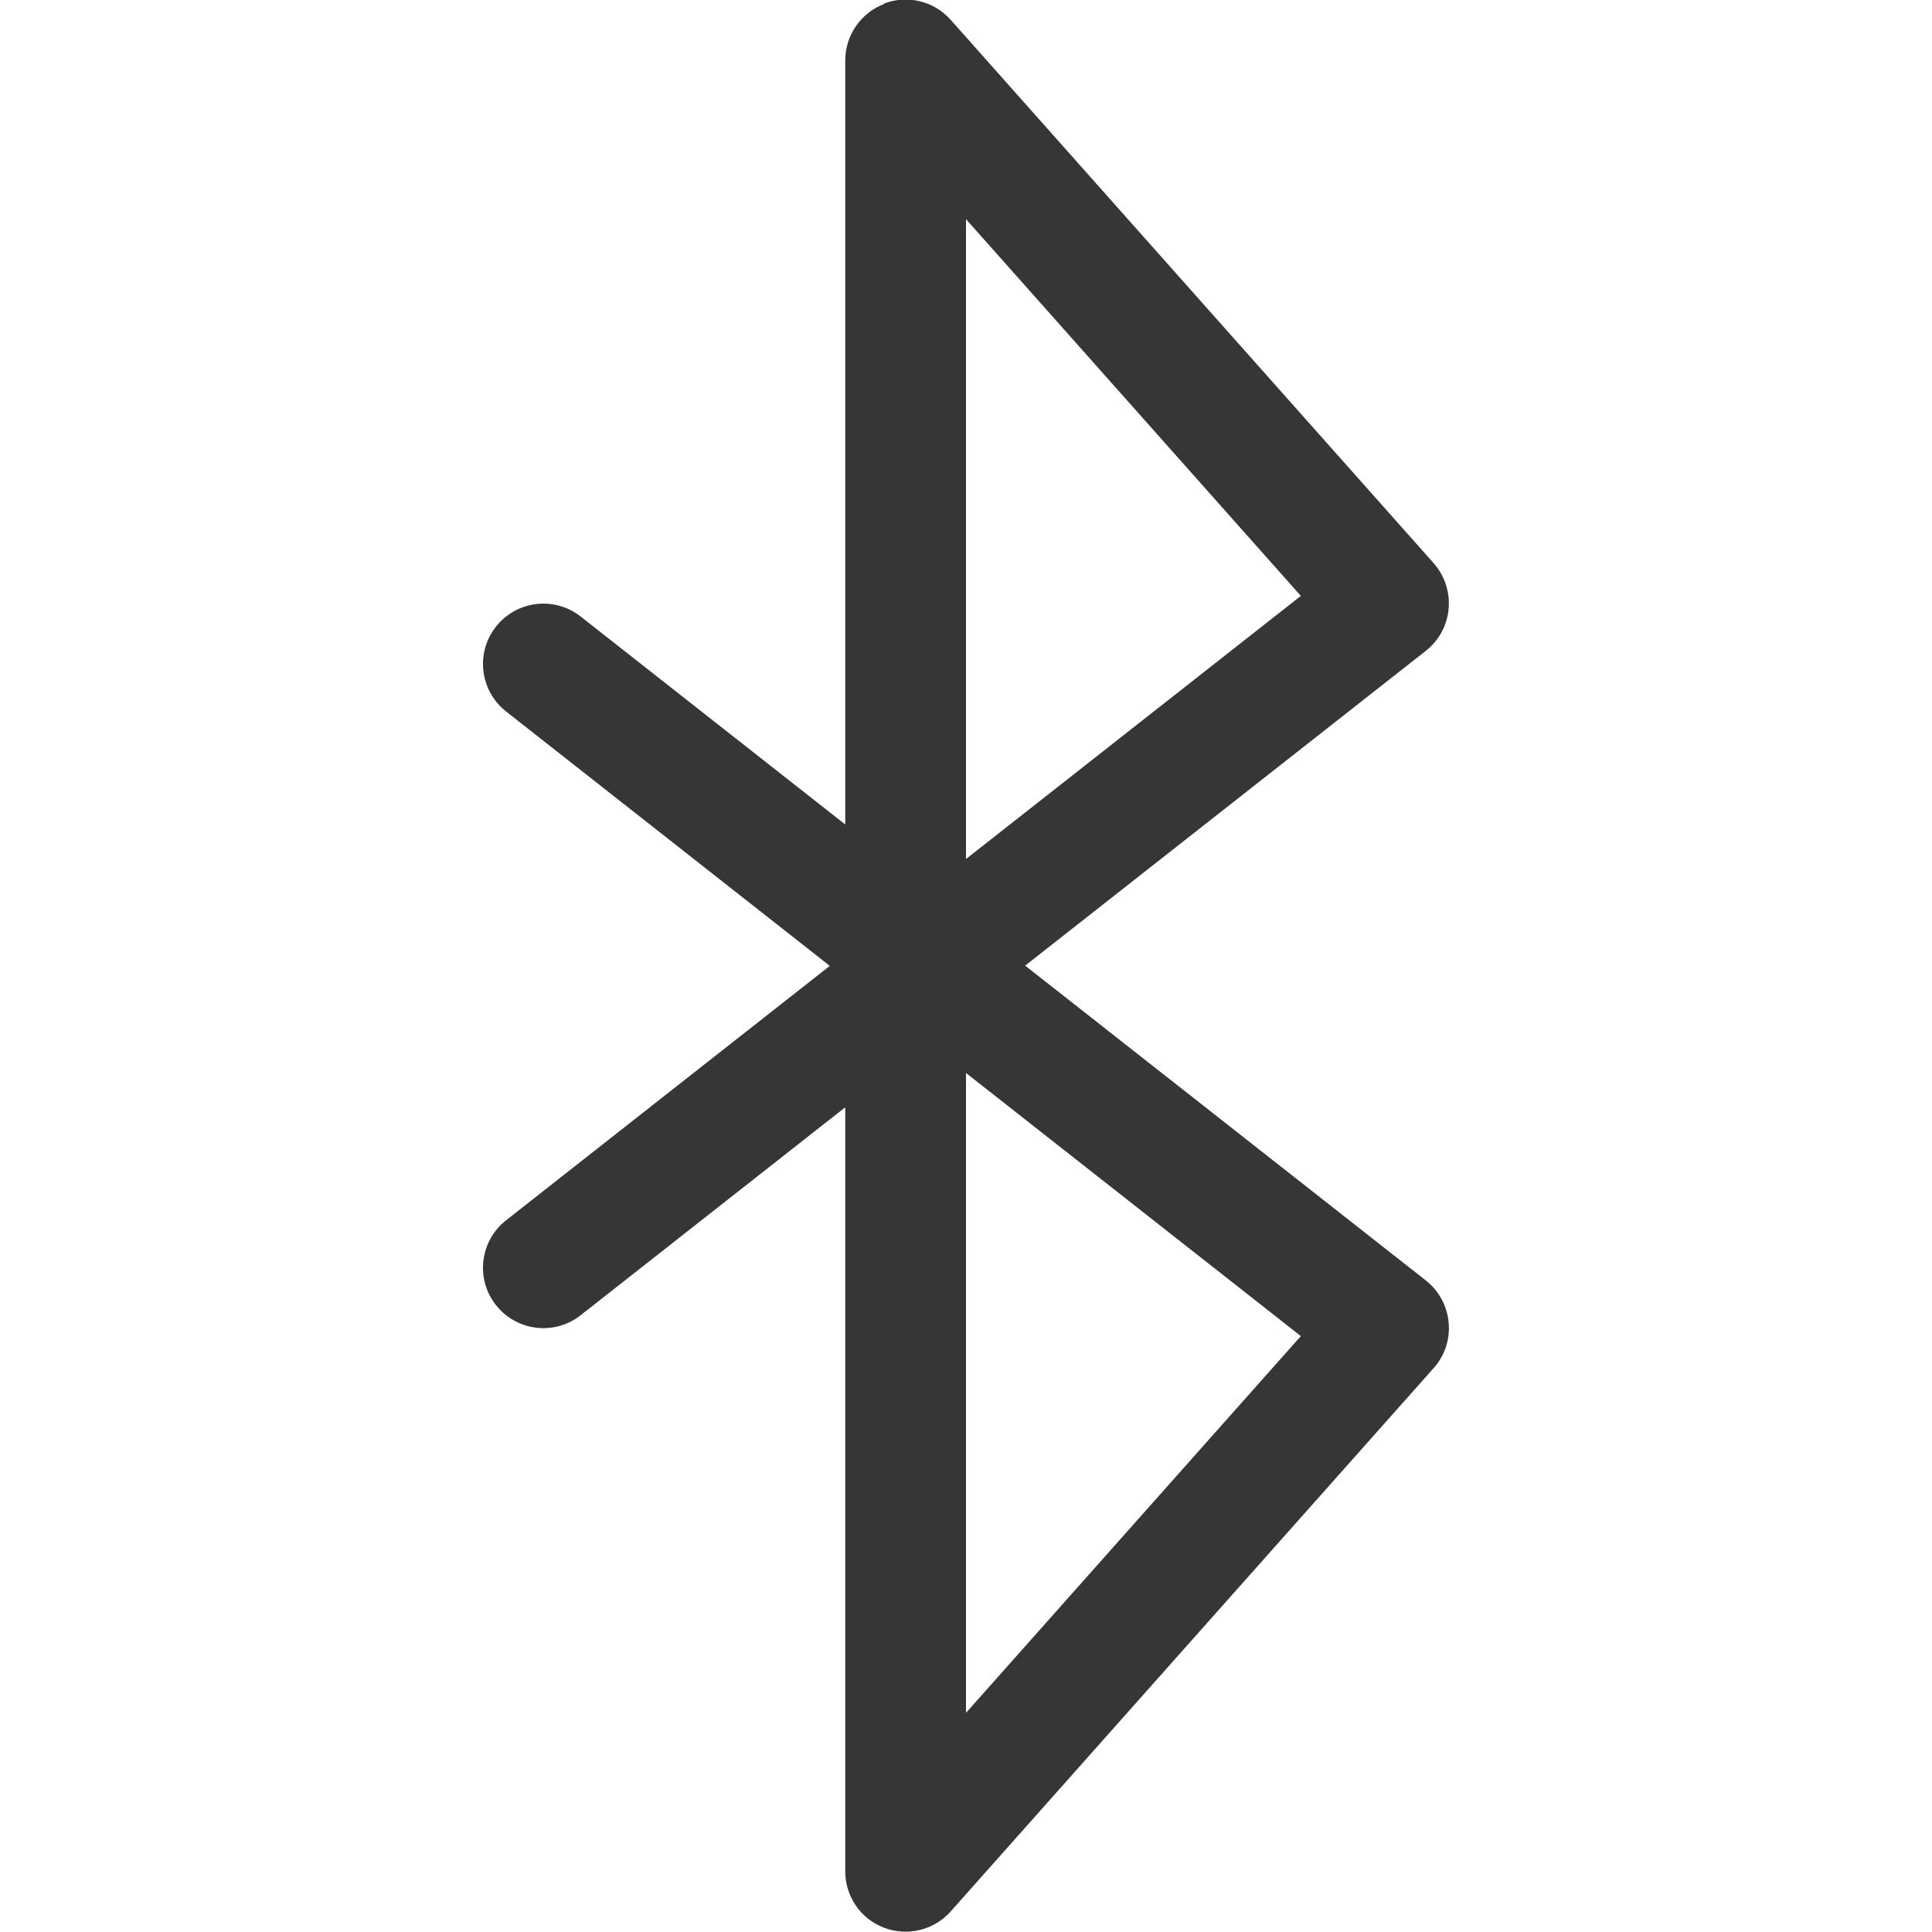
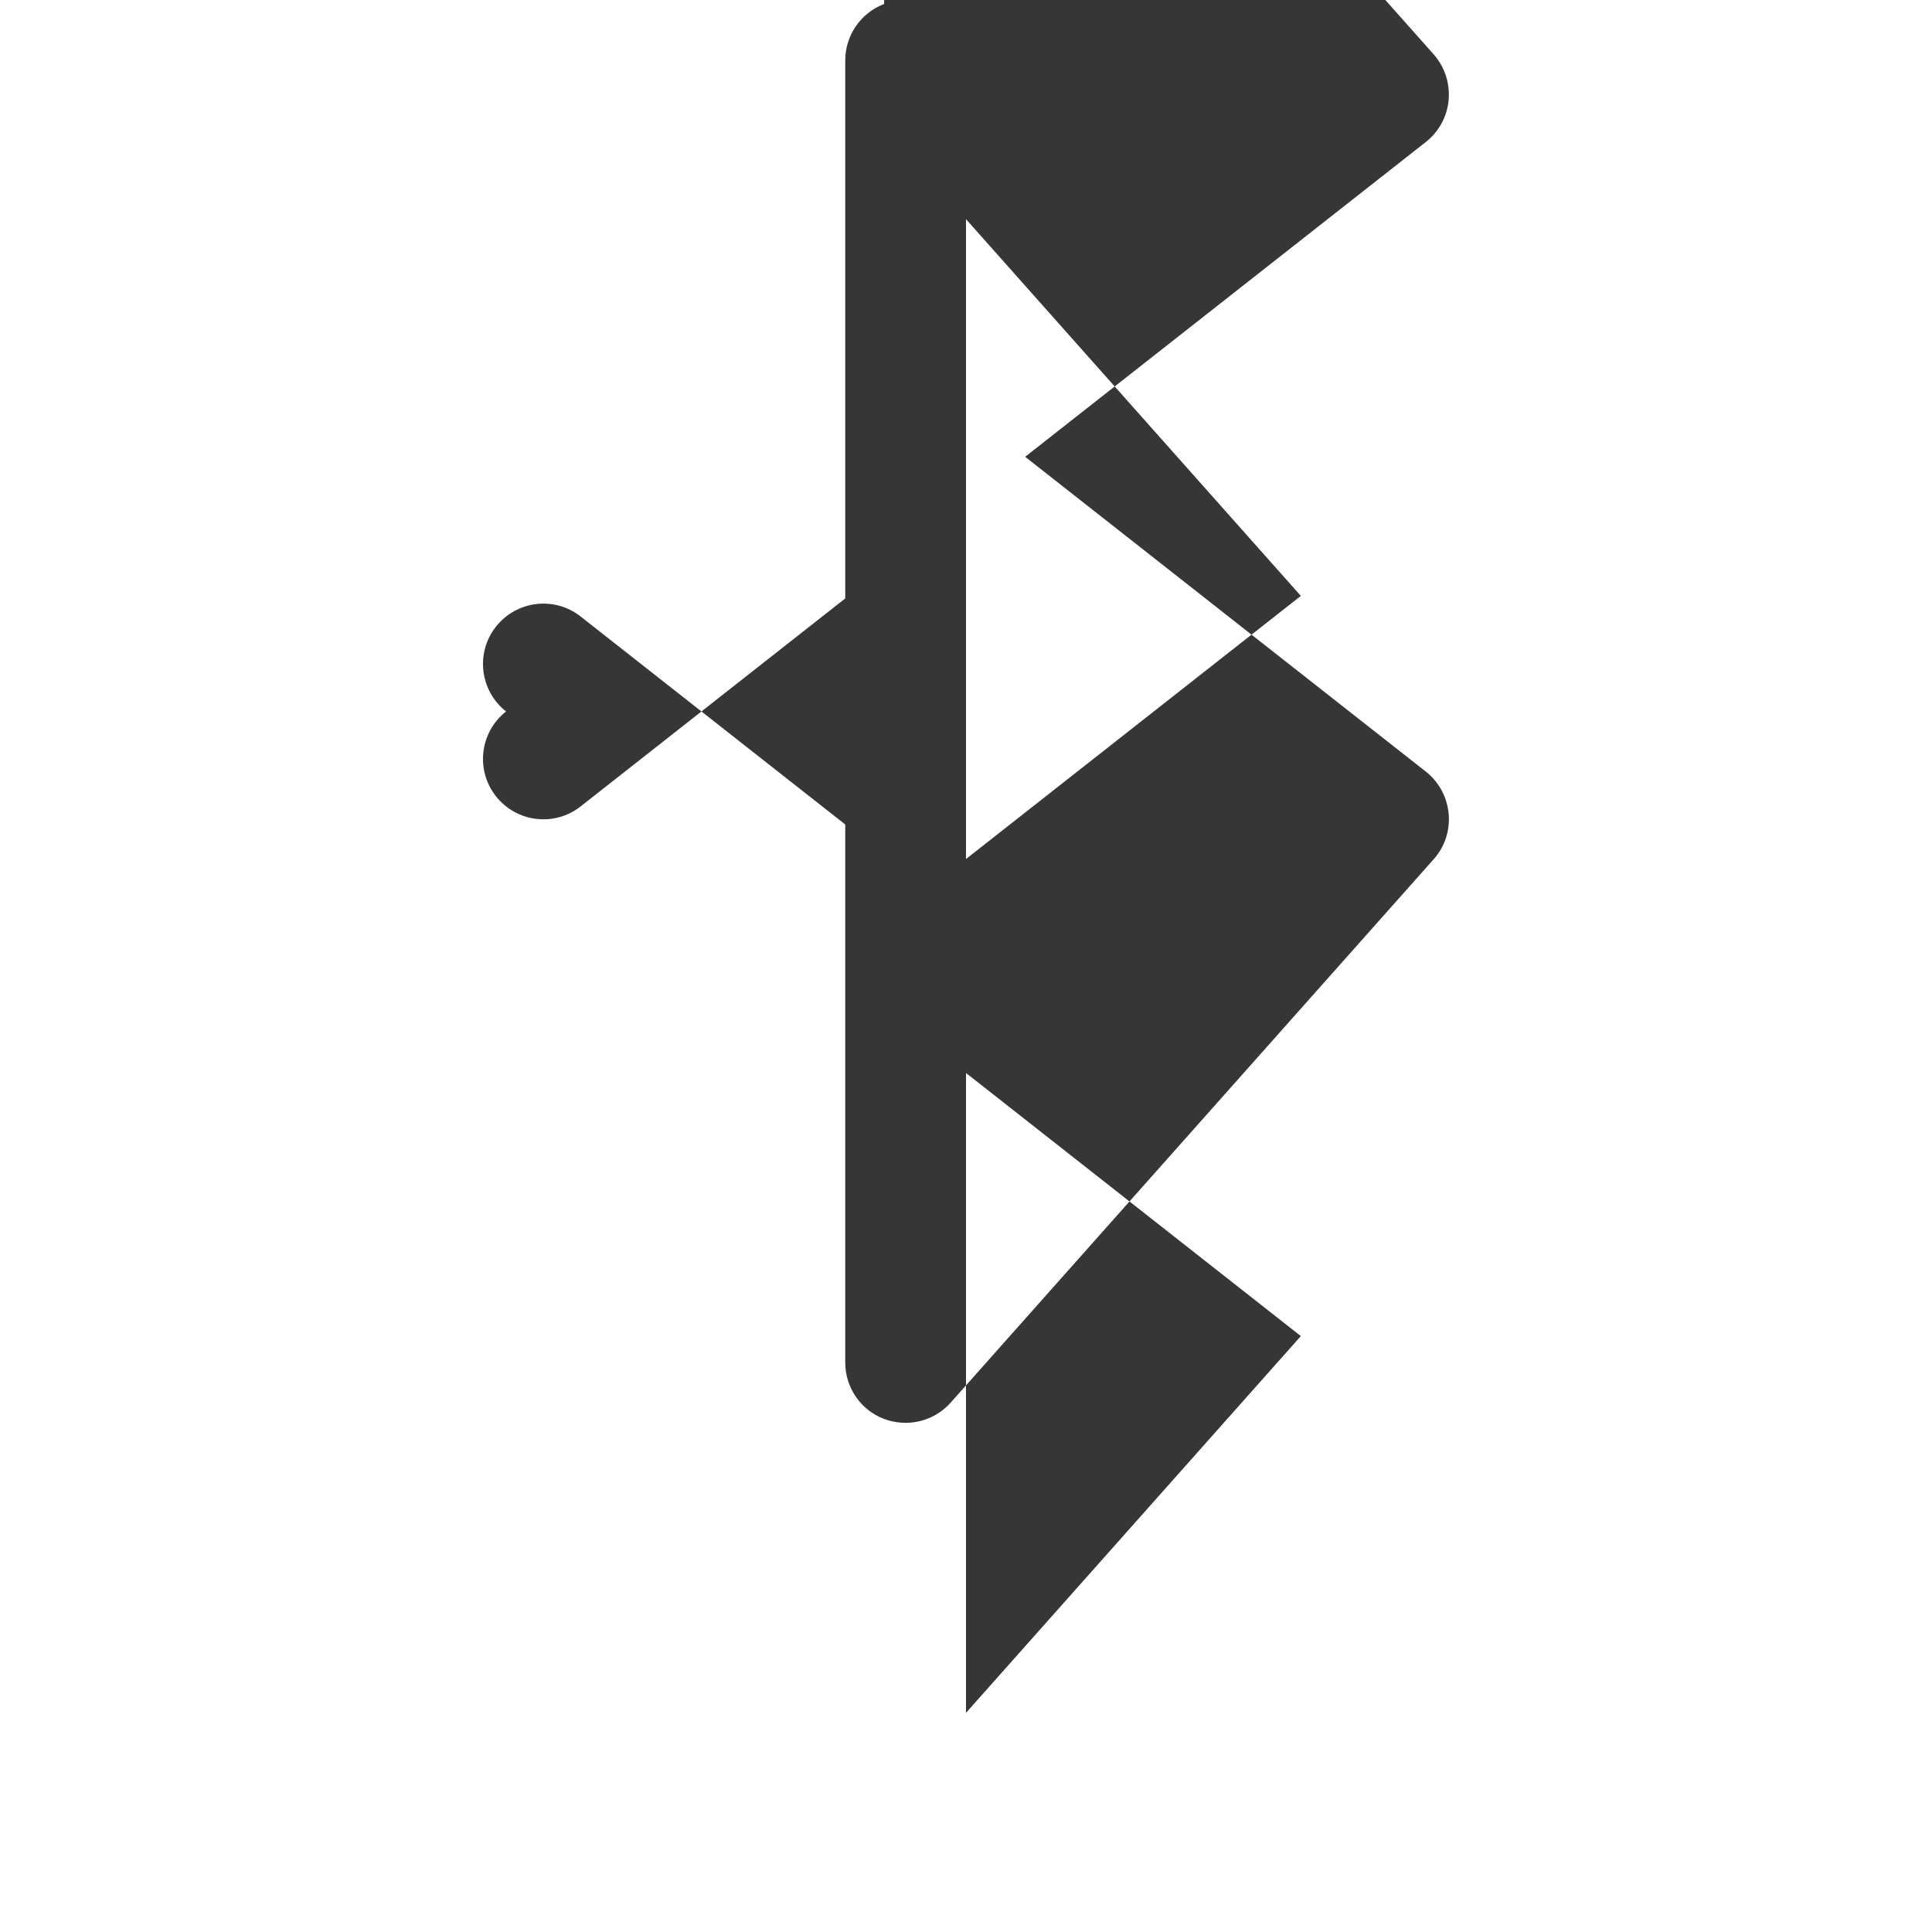
<svg xmlns="http://www.w3.org/2000/svg" width="16" height="16" version="1.1">
-   <path d="m7.322 0.033c-0.194 0.074-0.322 0.26-0.322 0.467v6.328l-2.191-1.722c-0.217-0.171-0.531-0.133-0.702 0.084s-0.133 0.531 0.084 0.702l2.681 2.107-2.681 2.107c-0.217 0.171-0.255 0.485-0.084 0.702 0.171 0.217 0.485 0.255 0.702 0.084l2.191-1.722v6.328c0 0.208 0.128 0.394 0.322 0.467s0.413 0.02 0.551-0.135l4-4.5c0.092-0.103 0.137-0.239 0.124-0.377-0.012-0.137-0.081-0.264-0.189-0.349l-3.318-2.607 3.318-2.607c0.108-0.085 0.177-0.211 0.189-0.349 0.012-0.137-0.033-0.274-0.124-0.377l-4-4.5c-0.138-0.155-0.357-0.209-0.551-0.135zm0.678 8.853 2.773 2.179-2.773 3.12zm0-1.772v-5.299l2.773 3.12z" fill="#363636" />
+   <path d="m7.322 0.033c-0.194 0.074-0.322 0.26-0.322 0.467v6.328l-2.191-1.722c-0.217-0.171-0.531-0.133-0.702 0.084s-0.133 0.531 0.084 0.702c-0.217 0.171-0.255 0.485-0.084 0.702 0.171 0.217 0.485 0.255 0.702 0.084l2.191-1.722v6.328c0 0.208 0.128 0.394 0.322 0.467s0.413 0.02 0.551-0.135l4-4.5c0.092-0.103 0.137-0.239 0.124-0.377-0.012-0.137-0.081-0.264-0.189-0.349l-3.318-2.607 3.318-2.607c0.108-0.085 0.177-0.211 0.189-0.349 0.012-0.137-0.033-0.274-0.124-0.377l-4-4.5c-0.138-0.155-0.357-0.209-0.551-0.135zm0.678 8.853 2.773 2.179-2.773 3.12zm0-1.772v-5.299l2.773 3.12z" fill="#363636" />
</svg>